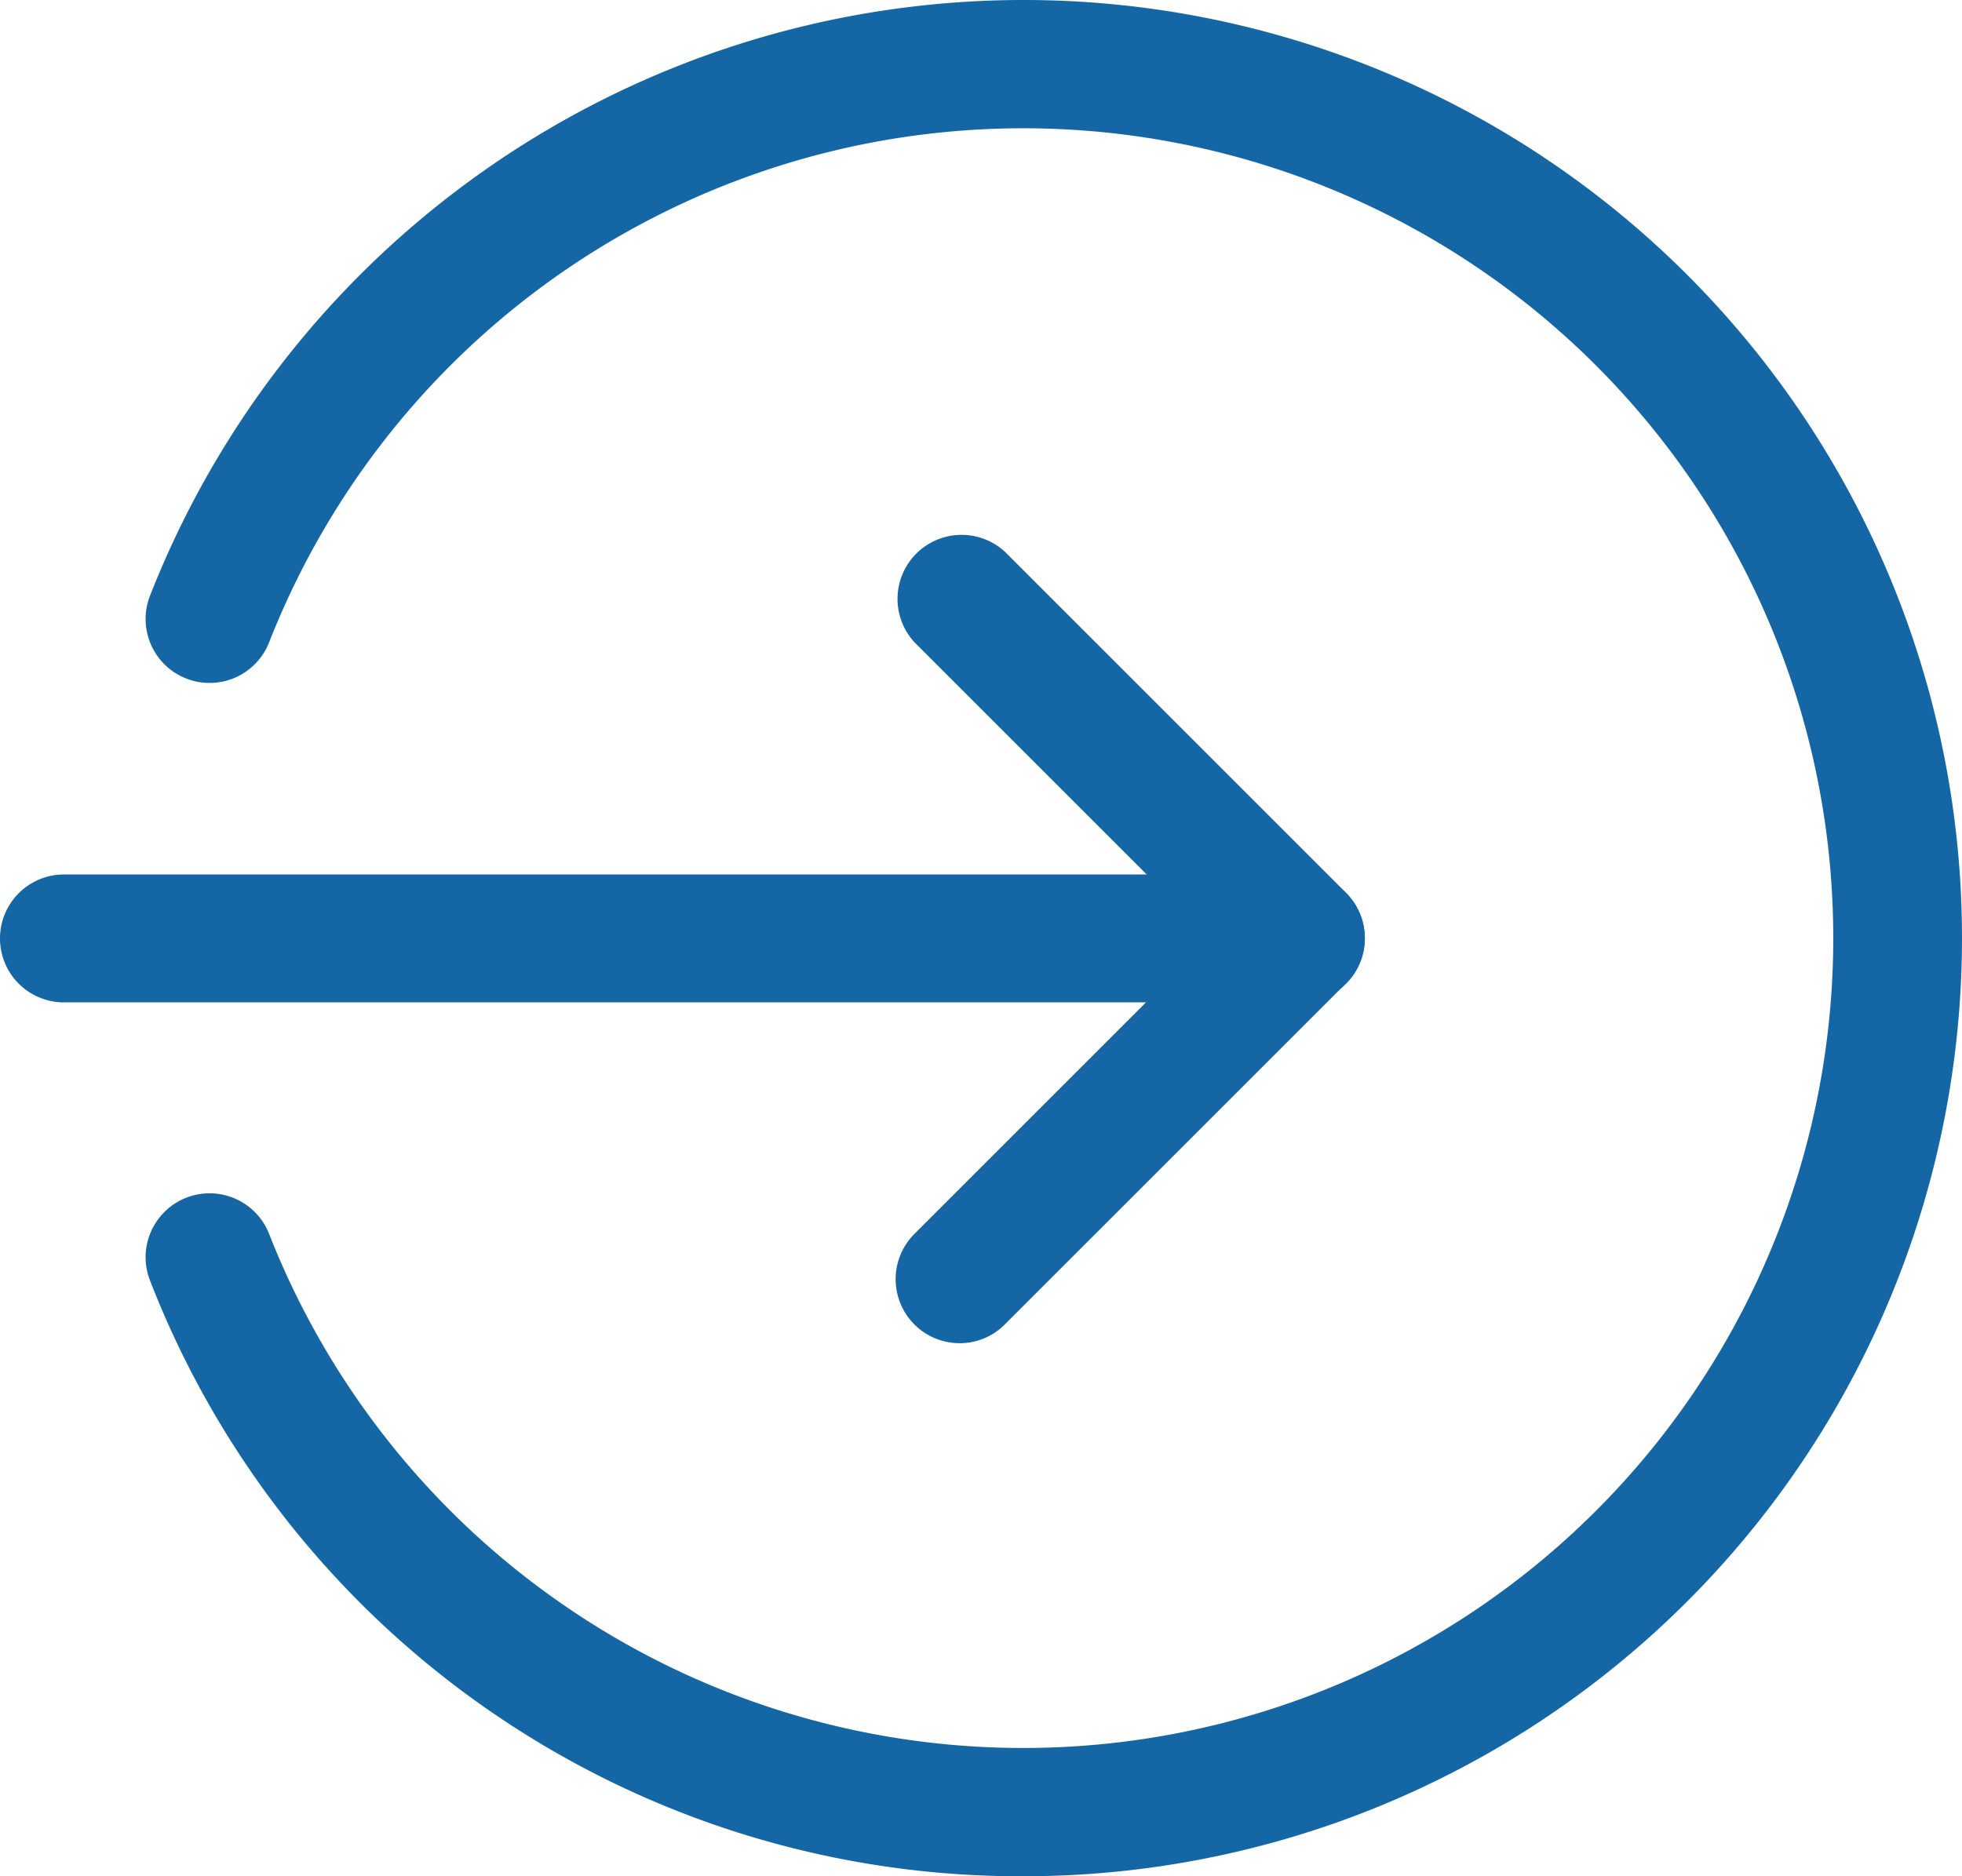
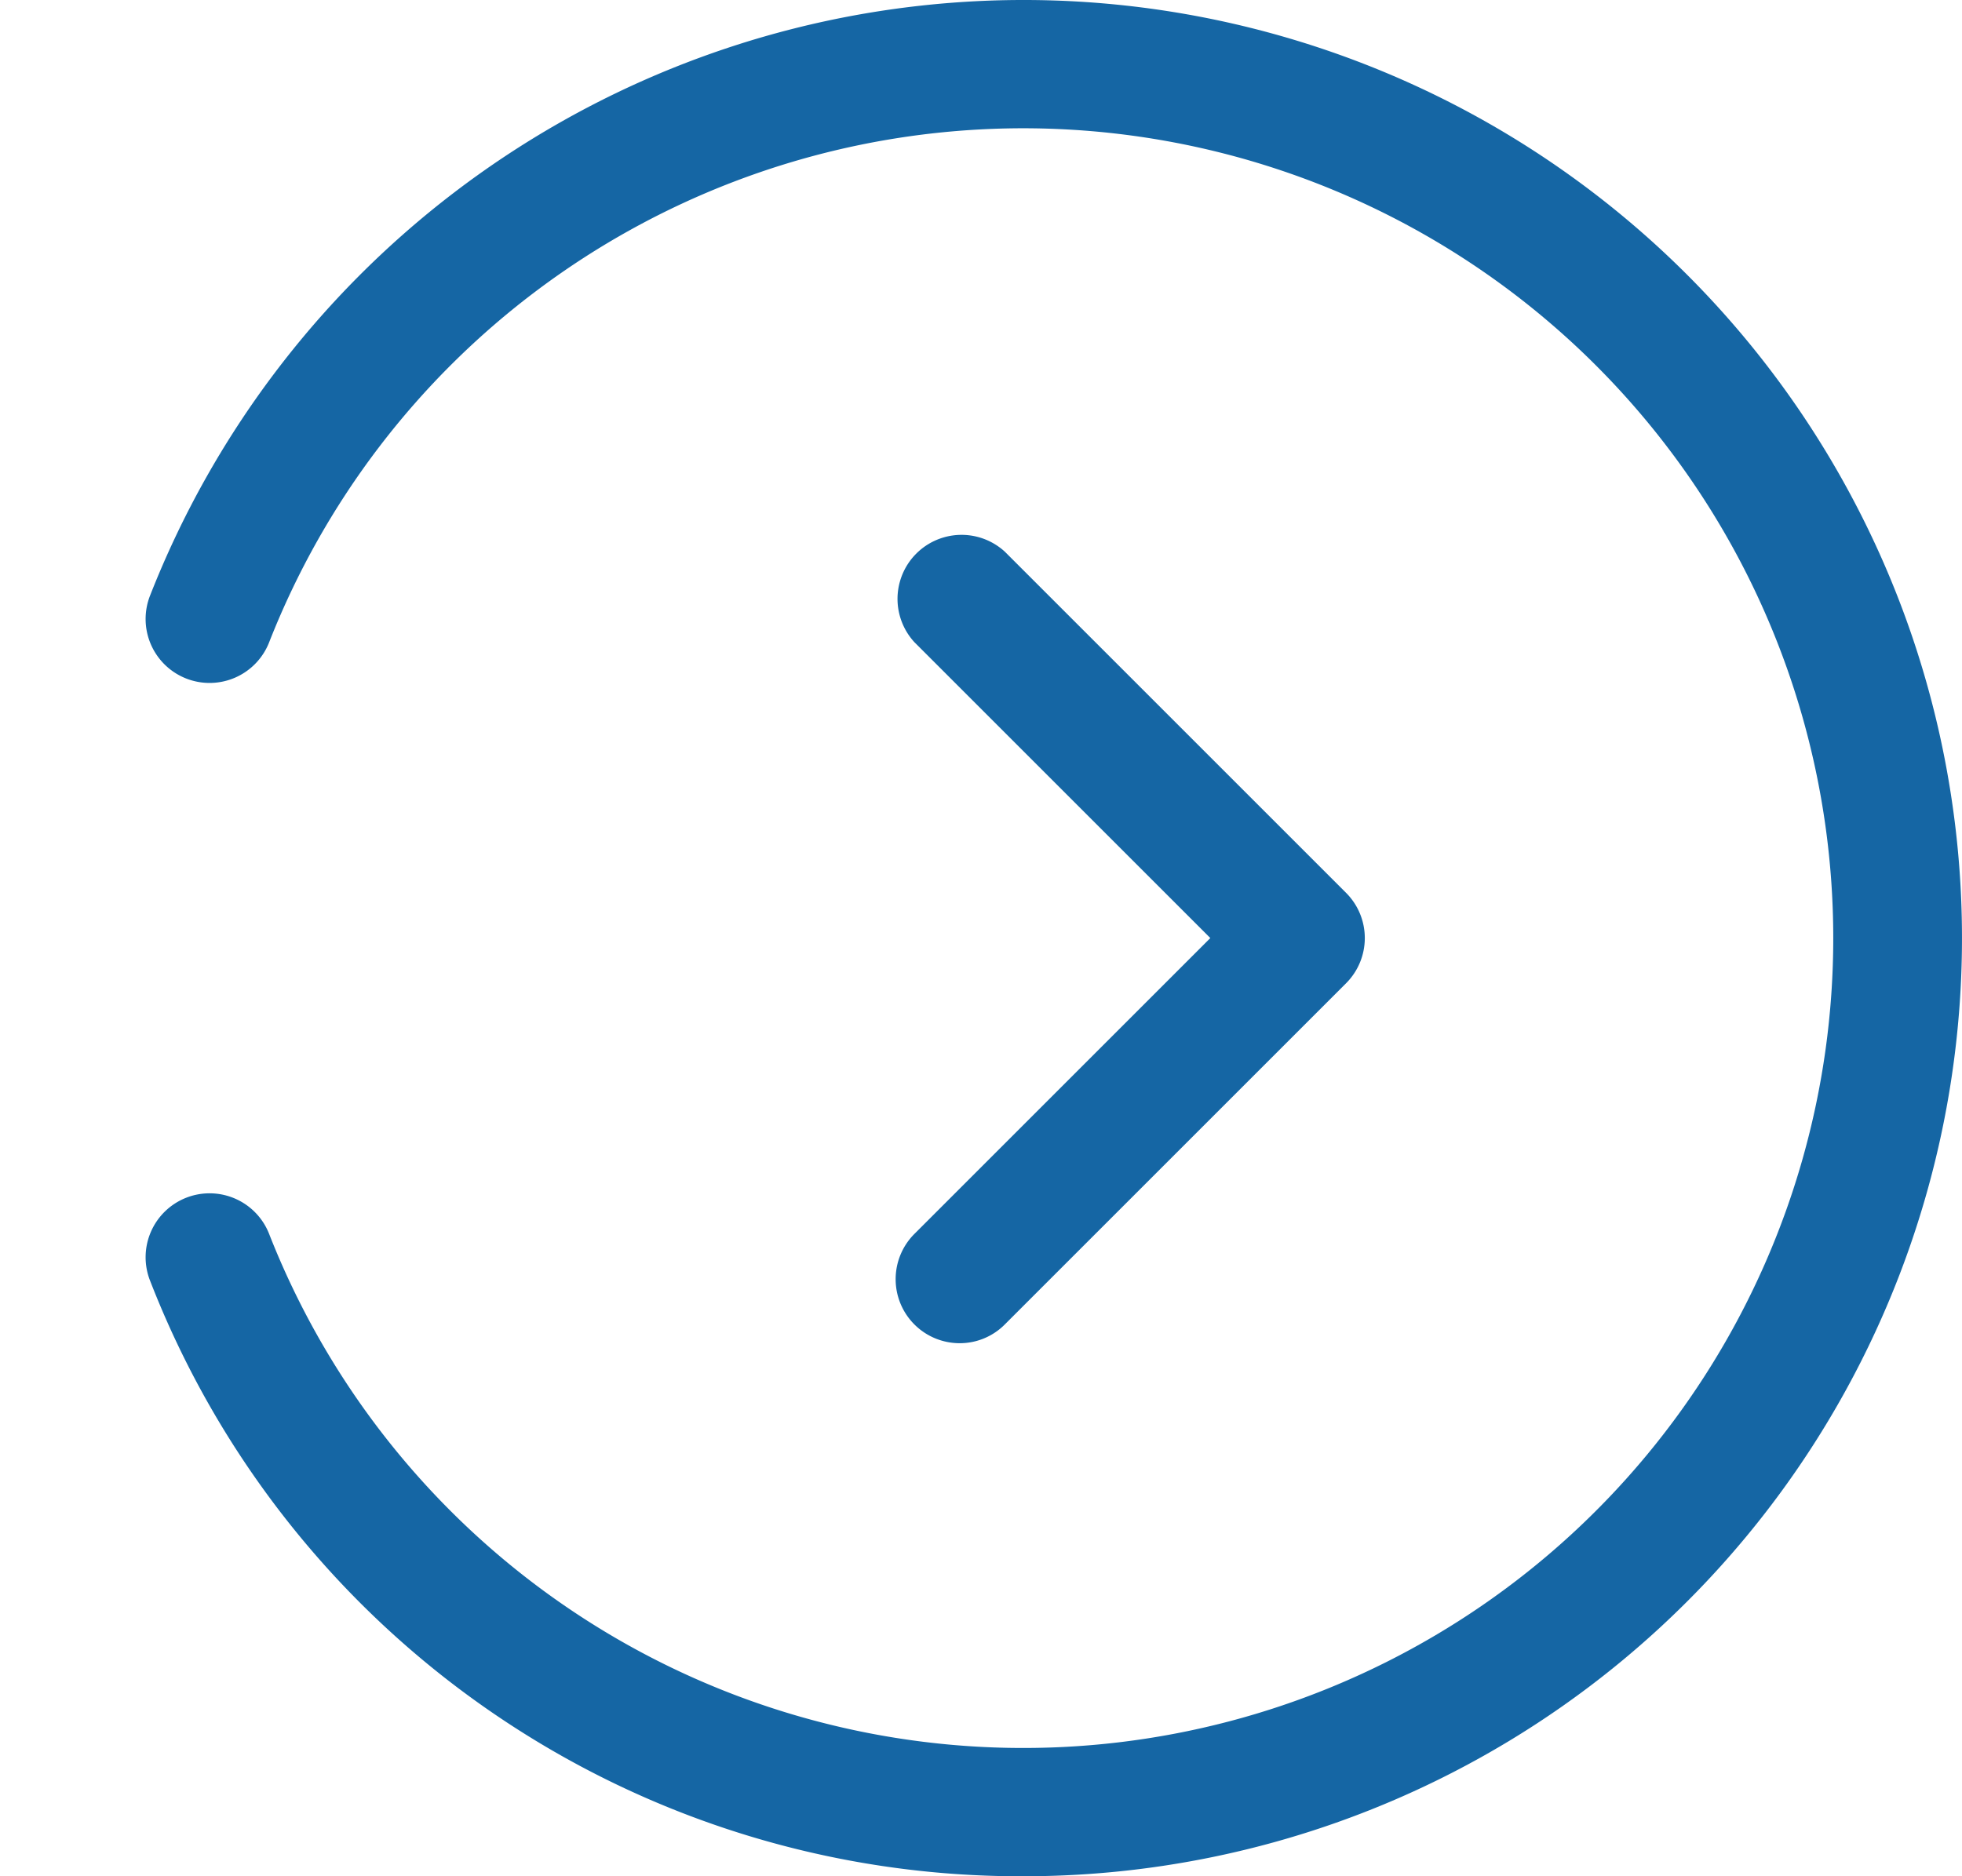
<svg xmlns="http://www.w3.org/2000/svg" id="round_nav_arrow" width="25.674" height="24.558" viewBox="0 0 25.674 24.558">
-   <path id="Path_35449" data-name="Path 35449" d="M17.023,220.7H.837a.837.837,0,0,1,0-1.674H17.023a.837.837,0,0,1,0,1.674Z" transform="translate(0 -207.58)" fill="#1566a4" />
  <path id="Path_35450" data-name="Path 35450" d="M224.536,144.373a.838.838,0,0,1-.592-1.43l3.873-3.873-3.873-3.873a.838.838,0,0,1,1.184-1.184l4.465,4.465a.837.837,0,0,1,0,1.184l-4.465,4.465A.831.831,0,0,1,224.536,144.373Z" transform="translate(-211.979 -126.792)" fill="#1566a4" />
  <path id="Path_35451" data-name="Path 35451" d="M47.909,25.209a12.215,12.215,0,0,1-11.428-7.787.837.837,0,1,1,1.558-.612,10.6,10.6,0,1,0,0-7.76.837.837,0,1,1-1.558-.612A12.279,12.279,0,1,1,47.909,25.209Z" transform="translate(-34.514 -0.651)" fill="#1566a4" />
</svg>